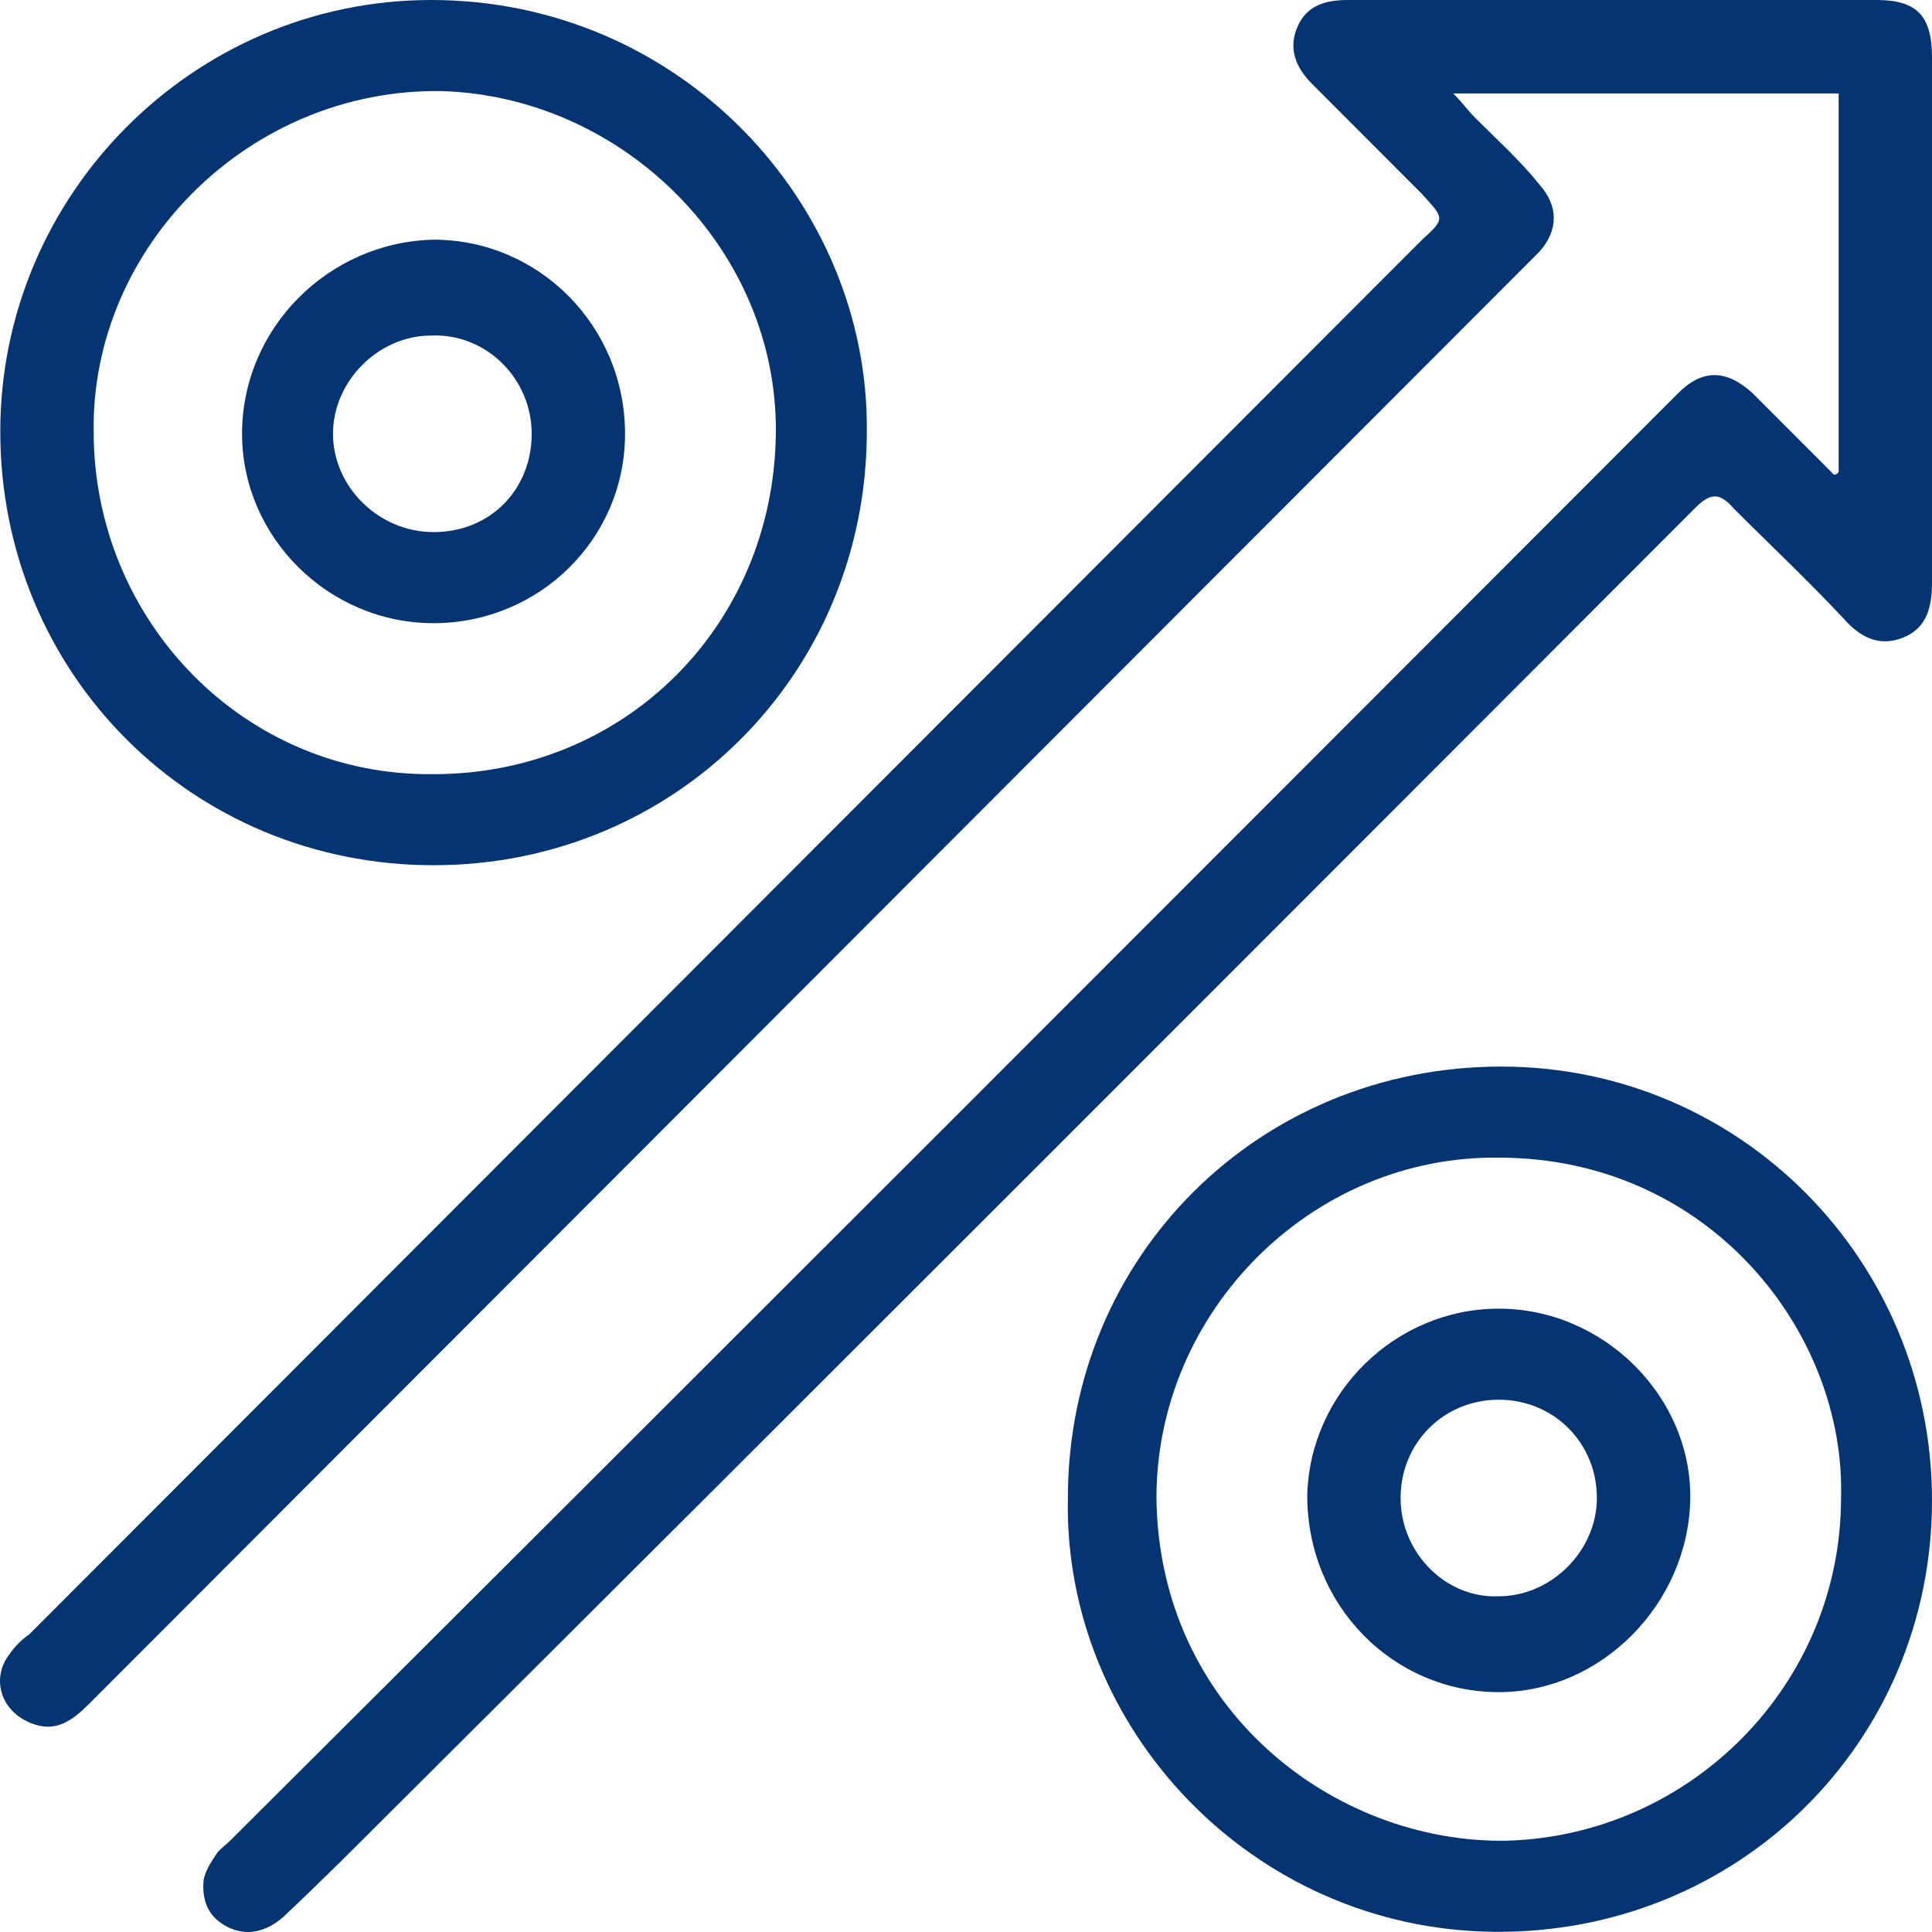
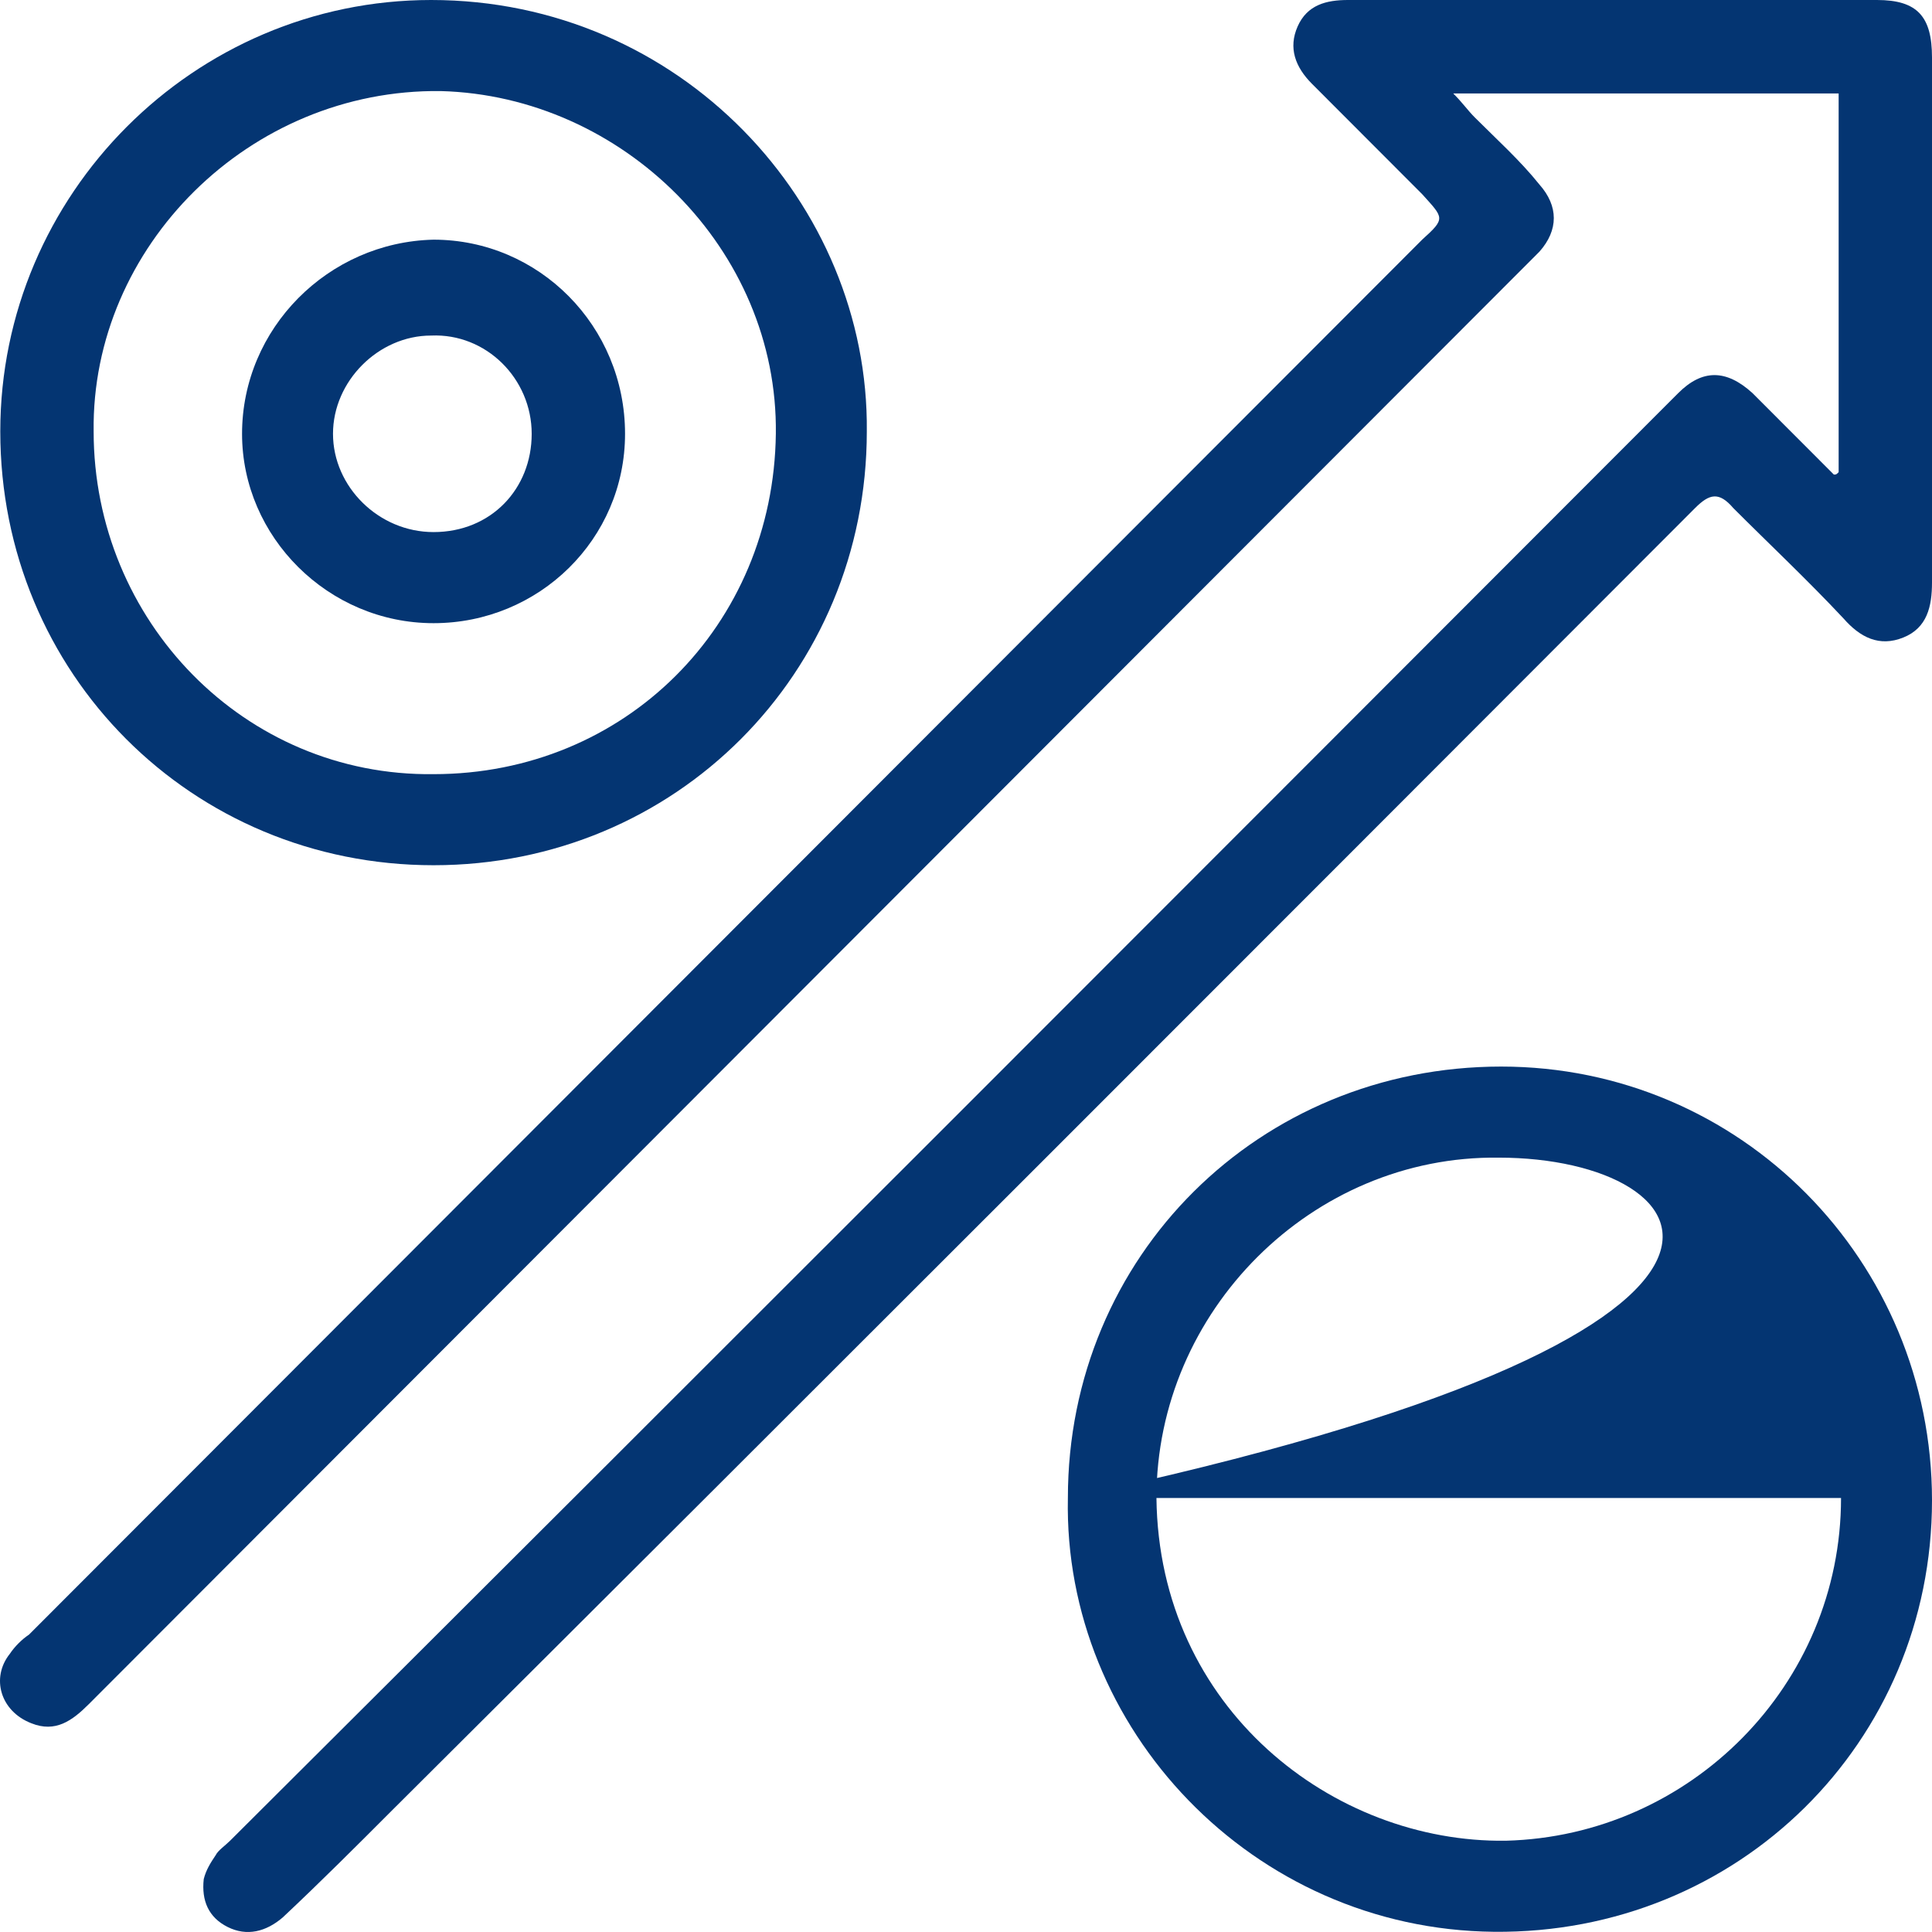
<svg xmlns="http://www.w3.org/2000/svg" width="94" height="94" viewBox="0 0 94 94" fill="none">
  <path d="M89.458 22.973C89.458 16.792 89.458 10.728 89.458 4.548C83.285 4.548 77.113 4.548 70.707 4.548C71.173 5.014 71.406 5.364 71.755 5.714C72.804 6.764 73.968 7.813 74.9 8.979C75.832 10.029 75.832 11.195 74.9 12.244C74.784 12.361 74.667 12.478 74.551 12.594C51.141 36.034 27.732 59.473 4.323 82.912C3.508 83.728 2.692 84.312 1.528 83.845C0.014 83.262 -0.452 81.629 0.48 80.463C0.713 80.114 1.062 79.764 1.411 79.531C24.005 56.907 46.599 34.284 69.193 11.661C70.358 10.612 70.241 10.612 69.193 9.446C67.446 7.697 65.583 5.831 63.836 4.081C63.021 3.265 62.671 2.332 63.137 1.283C63.603 0.233 64.535 0 65.583 0C74.201 0 82.703 0 91.321 0C93.301 0 94 0.816 94 2.799C94 11.312 94 19.824 94 28.337C94 29.503 93.767 30.553 92.602 31.019C91.438 31.486 90.506 31.019 89.691 30.086C87.944 28.221 86.081 26.471 84.334 24.722C83.635 23.906 83.169 24.022 82.47 24.722C61.39 45.829 40.31 66.936 19.114 88.043C17.367 89.793 15.62 91.542 13.757 93.291C12.941 93.99 12.01 94.224 11.078 93.757C10.146 93.291 9.797 92.475 9.913 91.425C10.03 90.959 10.263 90.609 10.496 90.259C10.612 90.026 10.961 89.793 11.194 89.559C34.603 66.237 57.896 42.914 81.305 19.474C81.422 19.358 81.538 19.241 81.655 19.125C82.82 17.959 83.984 17.959 85.265 19.125C86.546 20.407 87.944 21.807 89.225 23.09C89.341 23.09 89.341 23.09 89.458 22.973Z" fill="#043572" />
  <path d="M42.174 20.99C42.174 32.768 32.857 42.097 21.094 42.097C9.331 42.097 0.014 32.768 0.014 20.99C0.014 9.446 9.447 0 20.977 0C33.09 0 42.29 9.912 42.174 20.99ZM4.556 20.99C4.556 30.203 11.893 37.783 21.094 37.666C30.411 37.666 37.632 30.436 37.748 21.107C37.864 12.128 30.294 4.665 21.443 4.431C12.126 4.315 4.439 12.011 4.556 20.99Z" fill="#043572" />
-   <path d="M51.957 72.883C51.957 61.105 61.274 51.893 73.037 51.893C84.683 51.893 94 61.339 94 73C94 84.778 84.566 94.107 72.687 93.99C60.924 93.874 51.724 84.078 51.957 72.883ZM89.574 72.883C89.807 64.837 83.169 56.324 72.92 56.324C63.836 56.208 56.266 63.788 56.266 72.883C56.382 83.145 64.884 89.676 73.269 89.559C82.237 89.326 89.574 81.979 89.574 72.883Z" fill="#043572" />
+   <path d="M51.957 72.883C51.957 61.105 61.274 51.893 73.037 51.893C84.683 51.893 94 61.339 94 73C94 84.778 84.566 94.107 72.687 93.99C60.924 93.874 51.724 84.078 51.957 72.883ZC89.807 64.837 83.169 56.324 72.92 56.324C63.836 56.208 56.266 63.788 56.266 72.883C56.382 83.145 64.884 89.676 73.269 89.559C82.237 89.326 89.574 81.979 89.574 72.883Z" fill="#043572" />
  <path d="M21.094 30.32C15.969 30.32 11.777 26.121 11.777 21.107C11.777 15.976 15.969 11.778 21.094 11.661C26.218 11.661 30.411 15.859 30.411 21.107C30.411 26.238 26.218 30.32 21.094 30.32ZM21.094 25.888C23.889 25.888 25.869 23.789 25.869 21.107C25.869 18.425 23.656 16.209 20.977 16.326C18.415 16.326 16.202 18.542 16.202 21.107C16.202 23.673 18.415 25.888 21.094 25.888Z" fill="#043572" />
-   <path d="M72.92 63.671C78.044 63.671 82.354 67.986 82.237 73C82.121 78.014 77.928 82.329 72.92 82.329C67.796 82.329 63.603 78.131 63.603 72.767C63.719 67.752 67.912 63.671 72.92 63.671ZM68.145 72.883C68.145 75.566 70.358 77.781 72.92 77.665C75.482 77.665 77.695 75.449 77.695 72.883C77.695 70.201 75.599 68.102 72.92 68.102C70.241 68.102 68.145 70.201 68.145 72.883Z" fill="#043572" />
</svg>